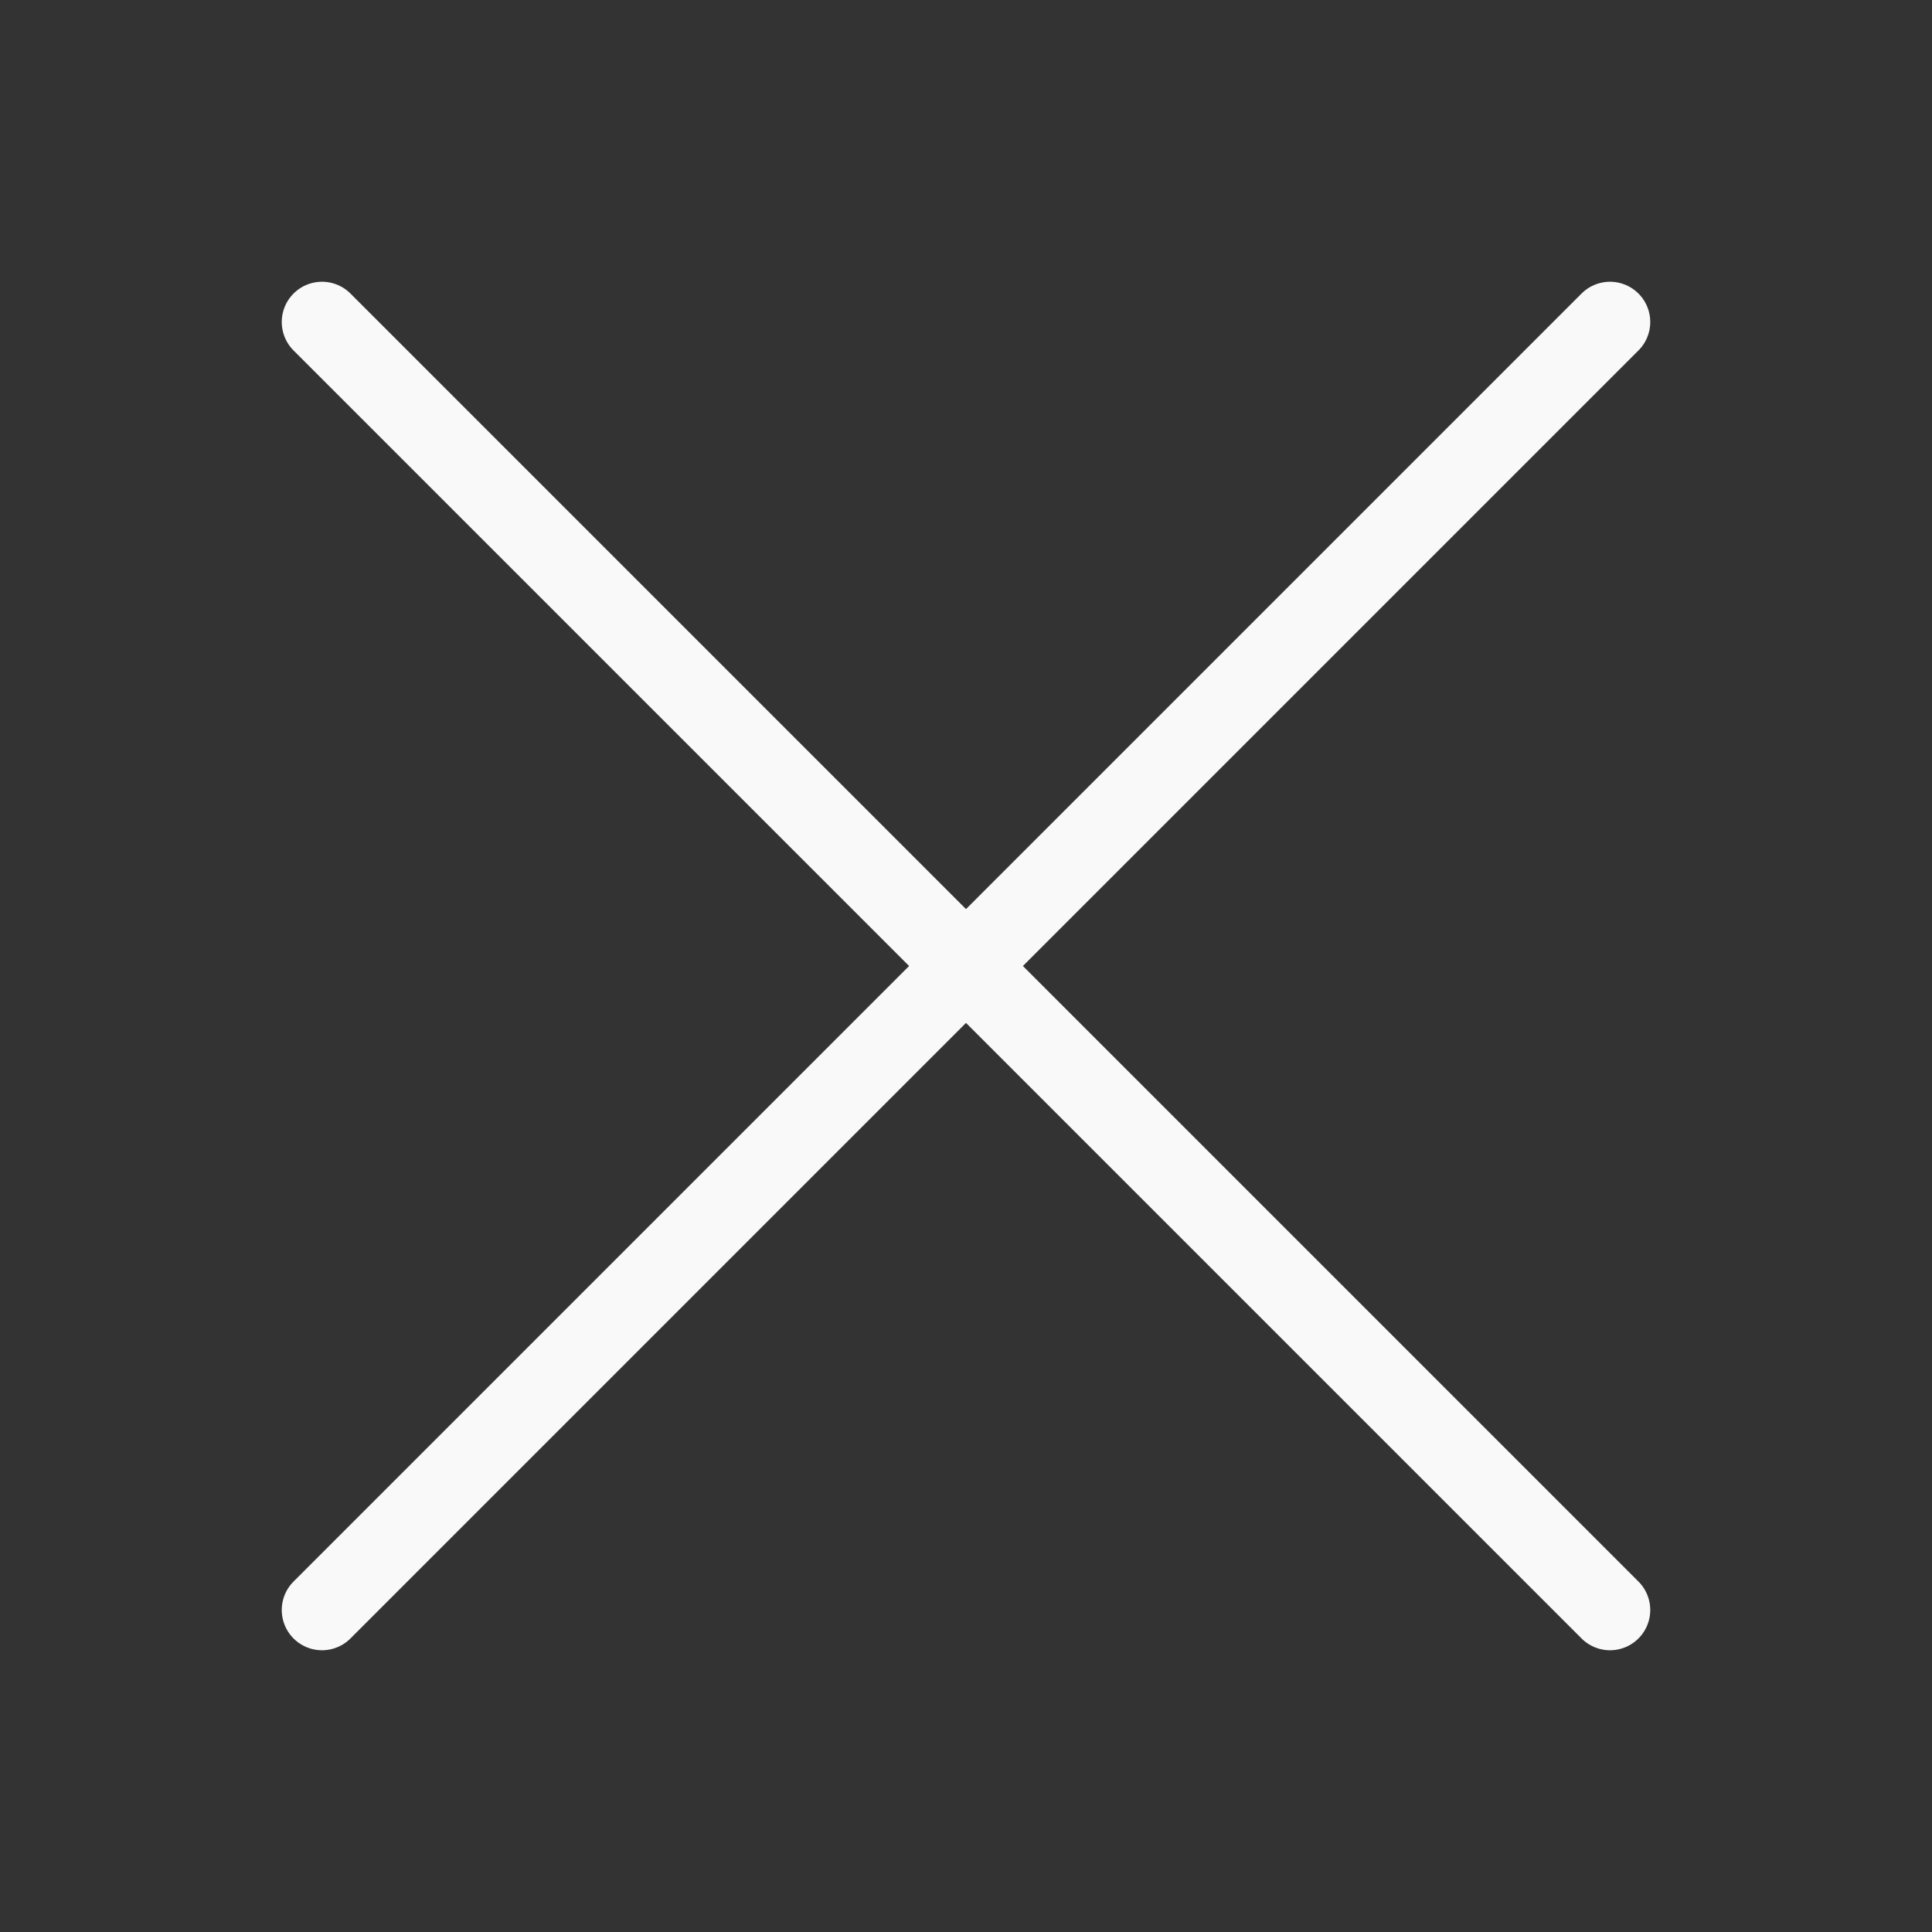
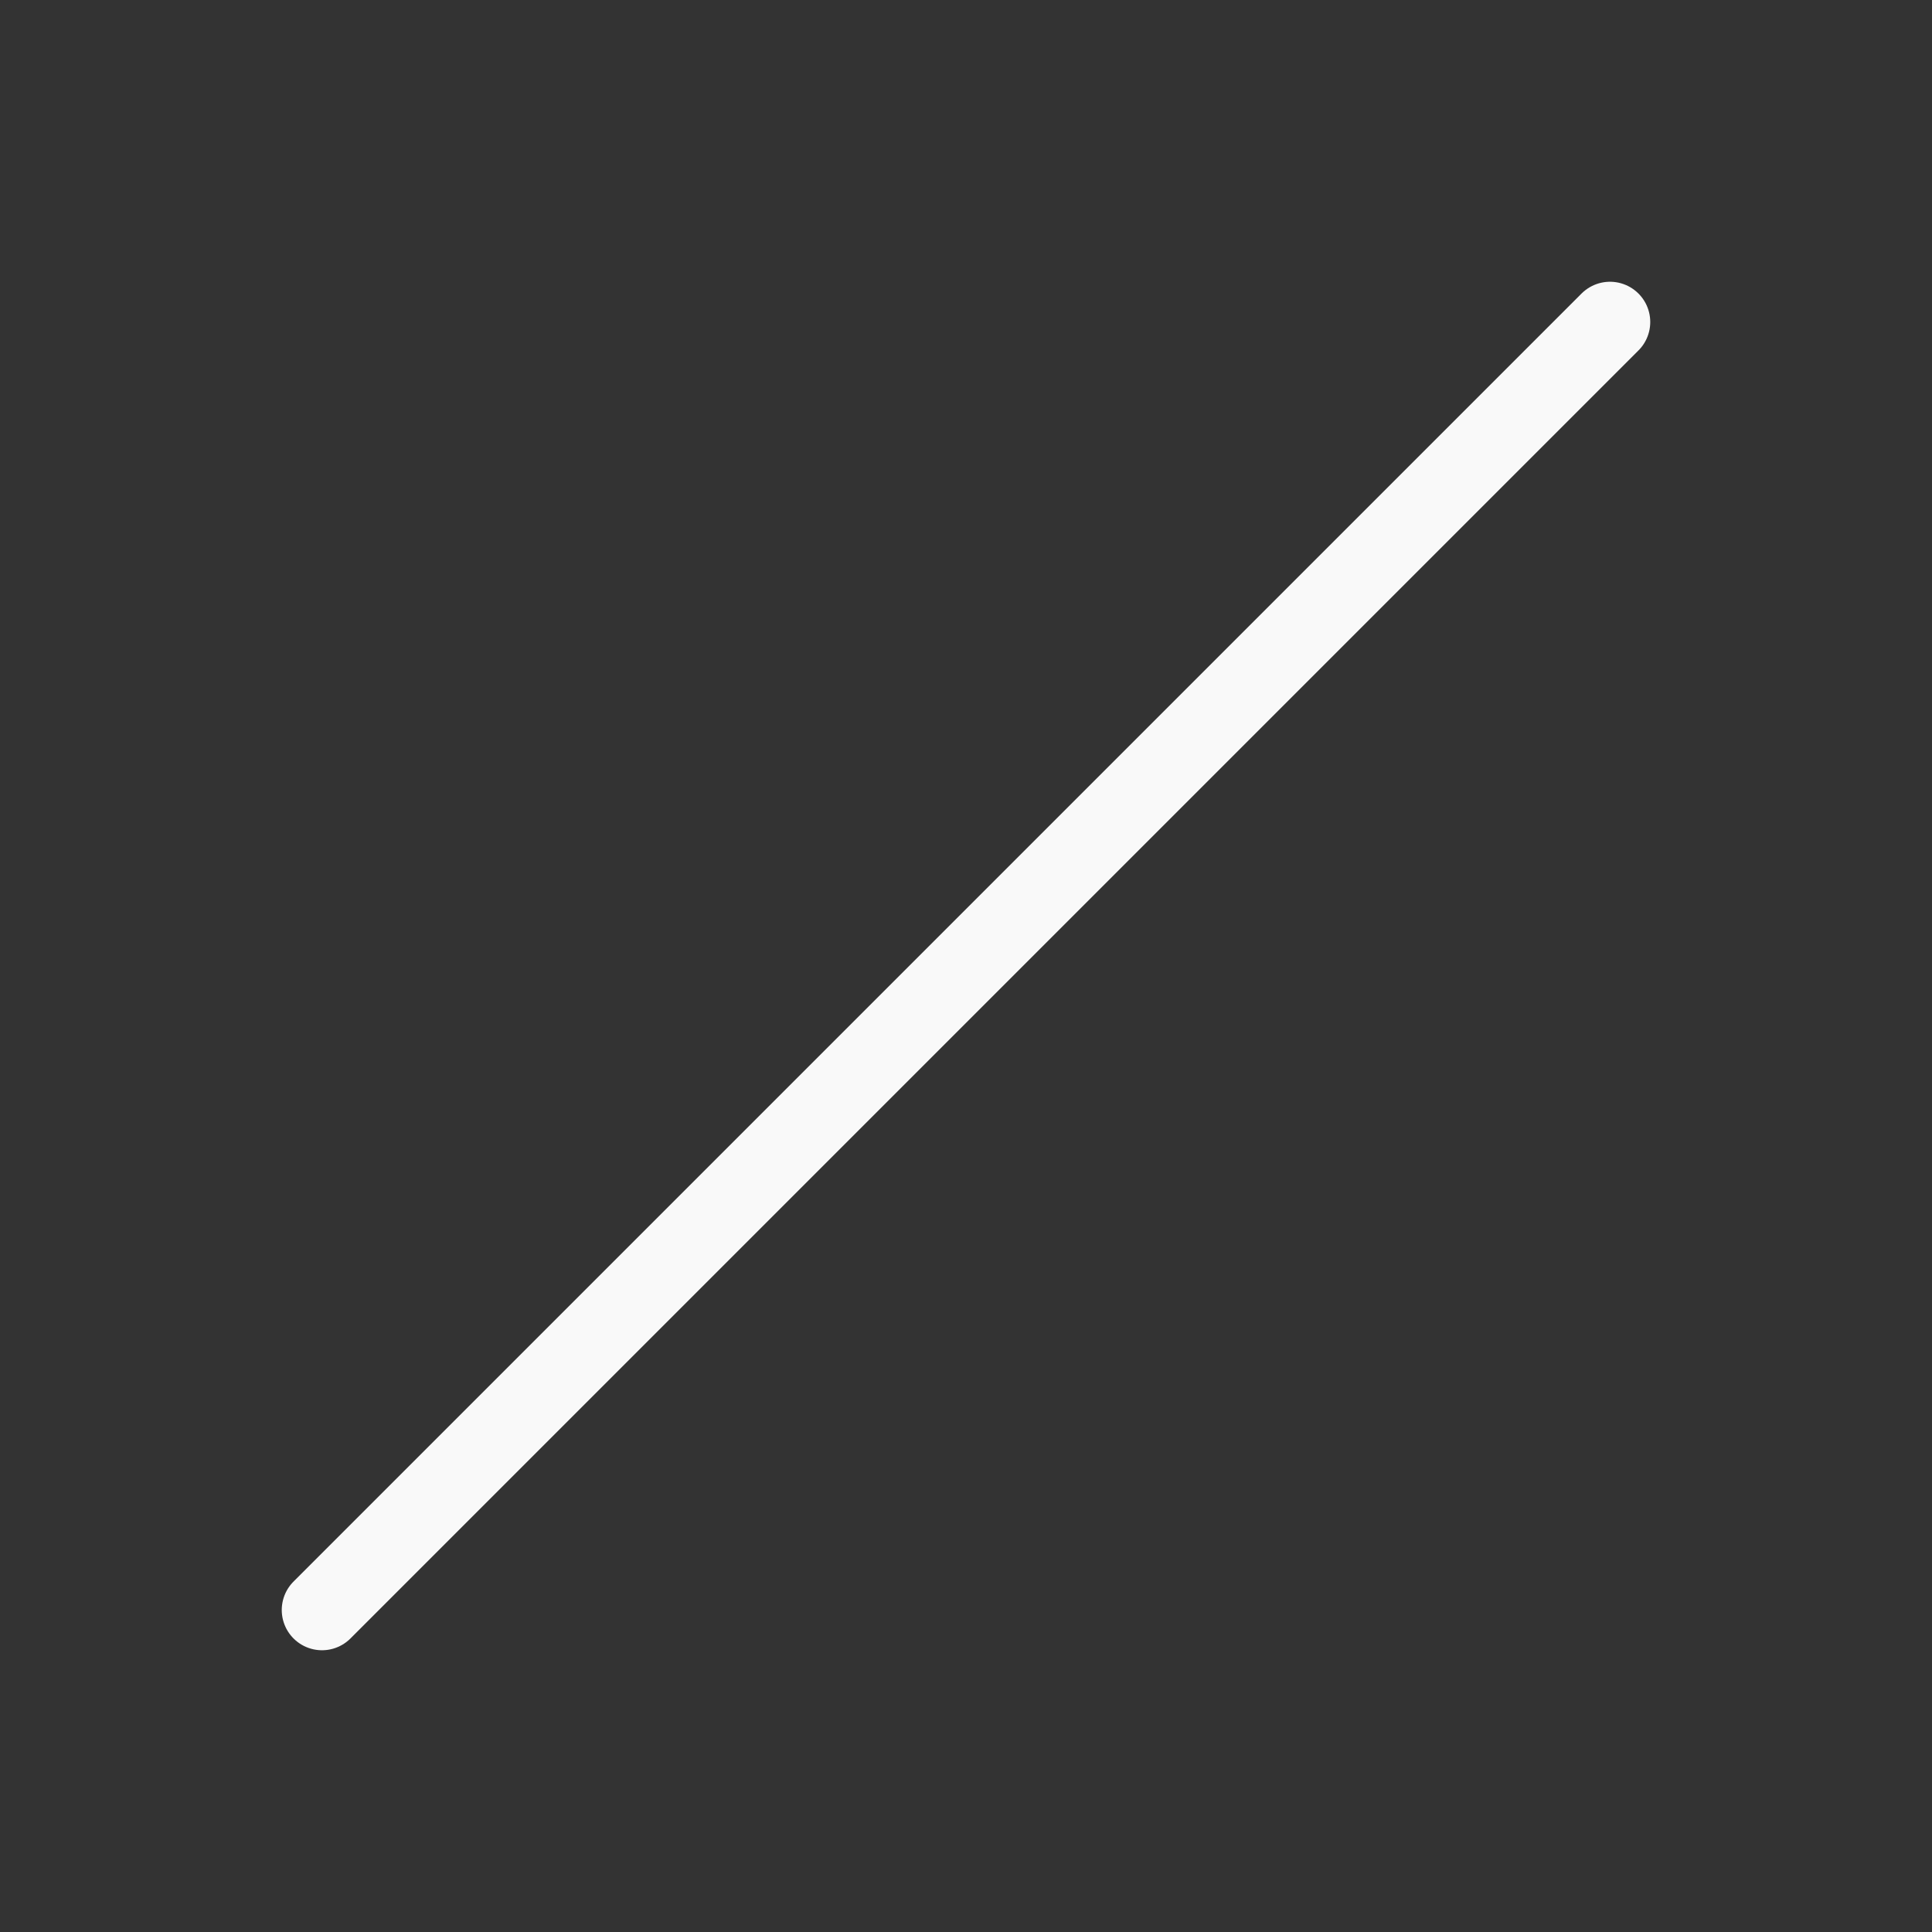
<svg xmlns="http://www.w3.org/2000/svg" width="24" height="24" viewBox="0 0 24 24" fill="none">
  <rect x="0" y="0" width="24" height="24" fill="#333333" stroke="none" />
-   <path d="M4 4L20 20" stroke="#F9F9F9" stroke-linecap="round" stroke-linejoin="round" />
  <path d="M4 20L20 4" stroke="#F9F9F9" stroke-linecap="round" stroke-linejoin="round" />
</svg>